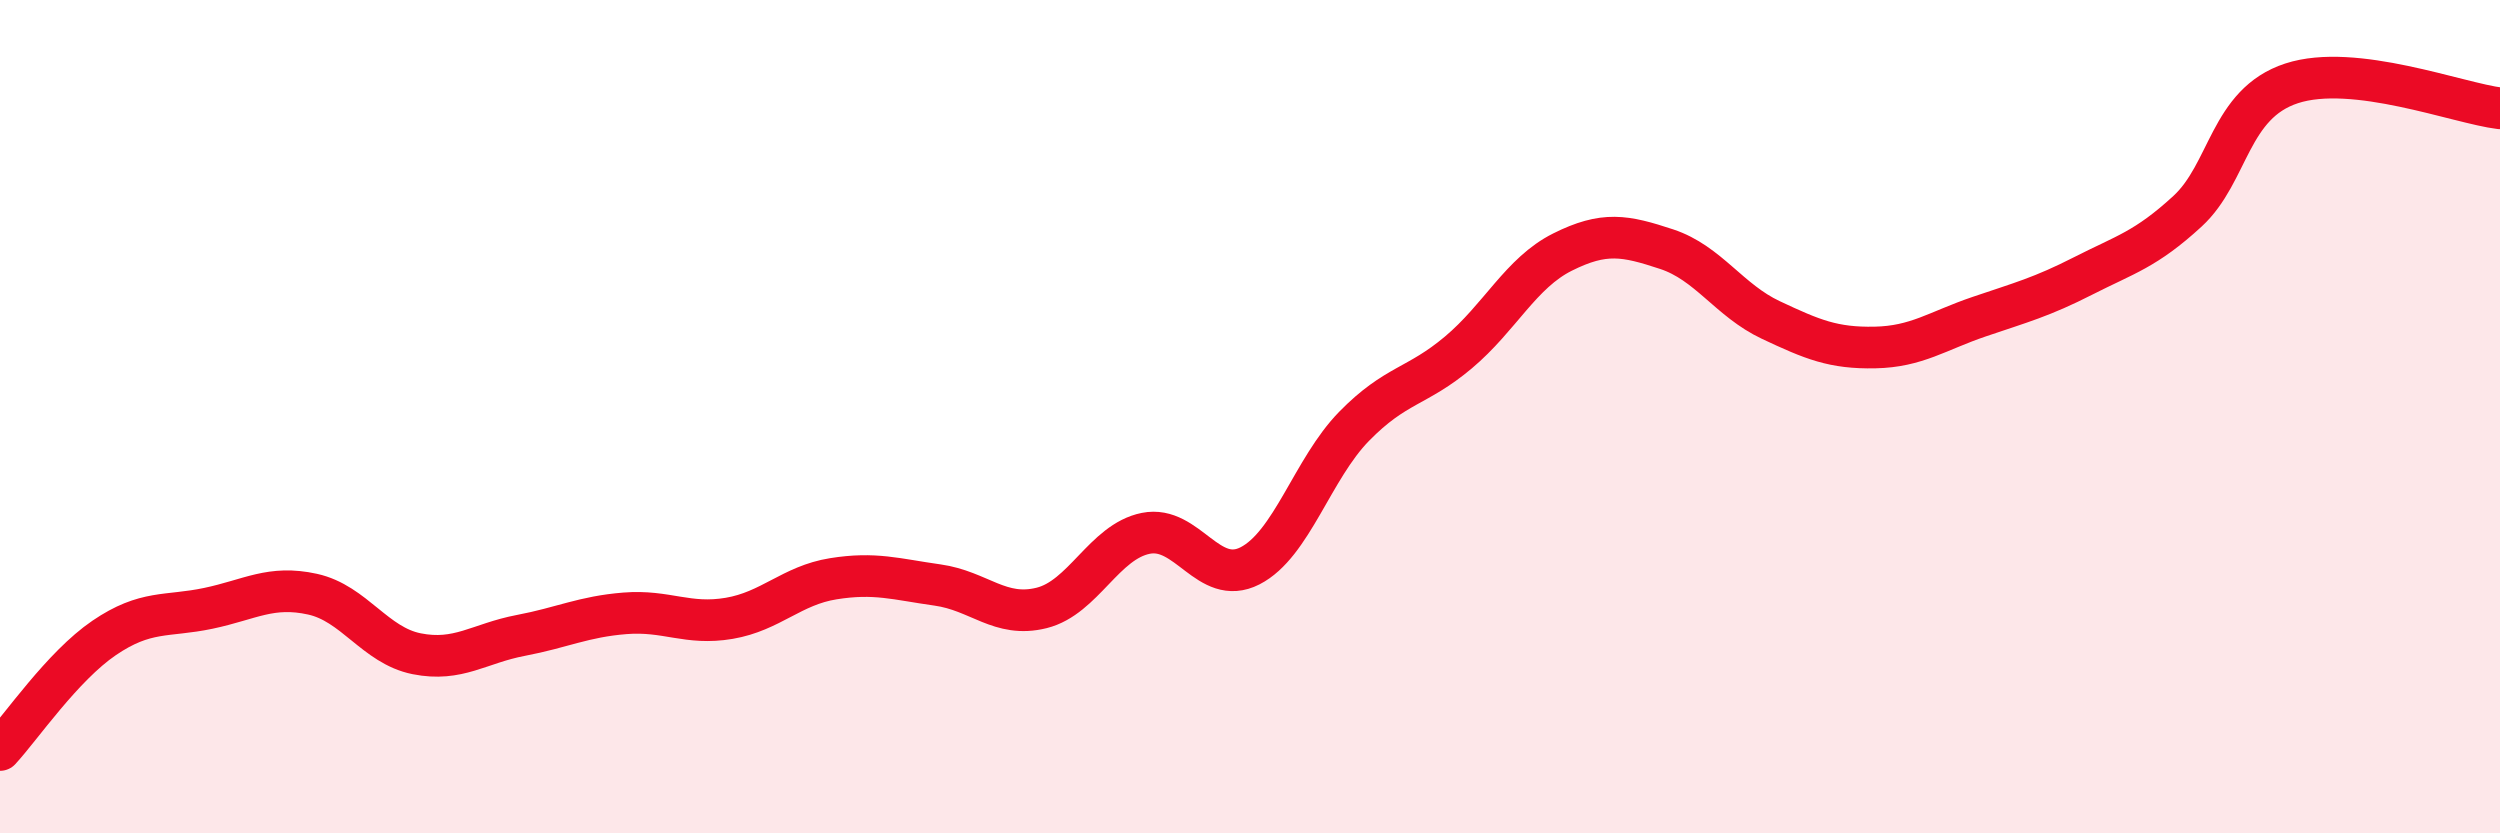
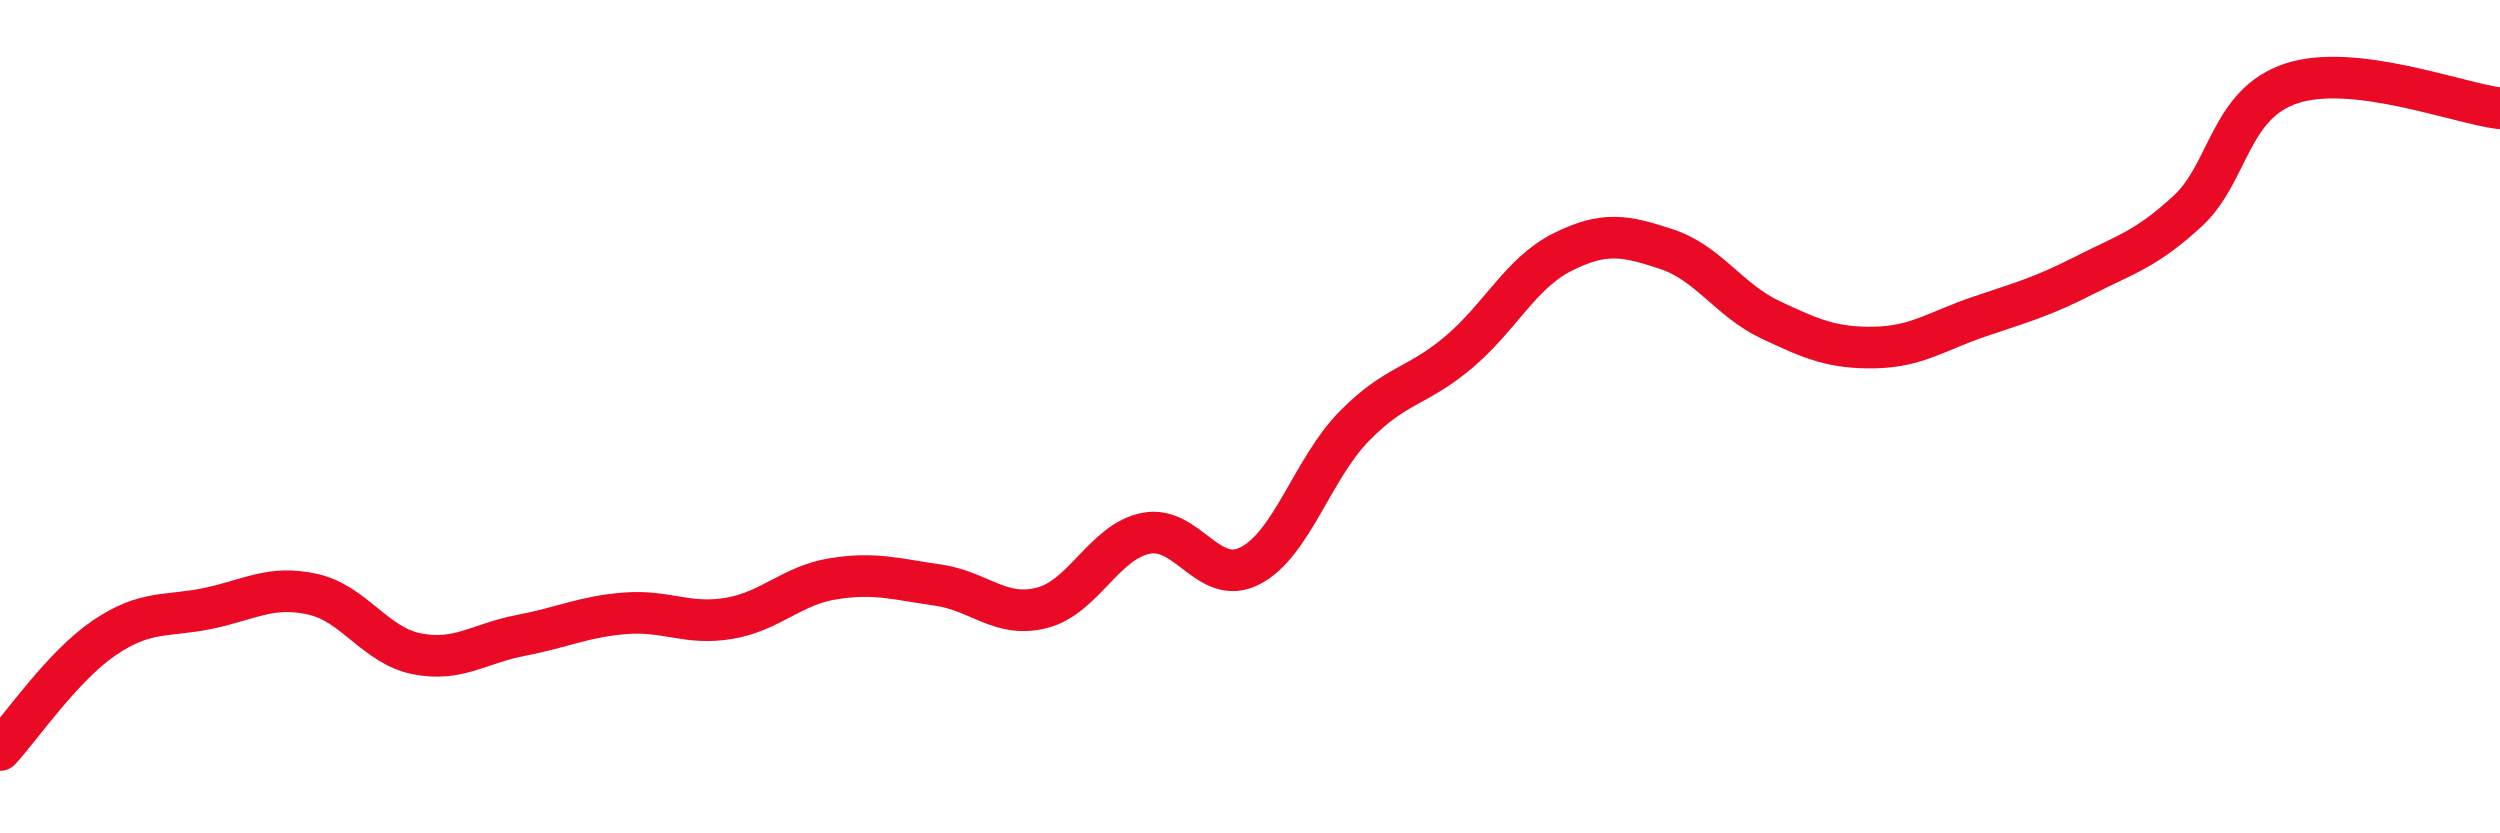
<svg xmlns="http://www.w3.org/2000/svg" width="60" height="20" viewBox="0 0 60 20">
-   <path d="M 0,18 C 0.5,17.46 1.5,15.99 2.5,15.31 C 3.5,14.63 4,14.81 5,14.6 C 6,14.39 6.5,14.04 7.5,14.26 C 8.5,14.48 9,15.49 10,15.69 C 11,15.89 11.5,15.44 12.5,15.25 C 13.5,15.06 14,14.8 15,14.72 C 16,14.64 16.5,15.01 17.5,14.84 C 18.5,14.67 19,14.05 20,13.89 C 21,13.73 21.5,13.9 22.5,14.04 C 23.5,14.18 24,14.84 25,14.59 C 26,14.34 26.5,13 27.5,12.8 C 28.5,12.6 29,14.09 30,13.58 C 31,13.07 31.5,11.25 32.5,10.23 C 33.5,9.21 34,9.3 35,8.46 C 36,7.62 36.5,6.55 37.5,6.05 C 38.5,5.55 39,5.65 40,5.98 C 41,6.31 41.5,7.21 42.5,7.68 C 43.5,8.15 44,8.36 45,8.34 C 46,8.32 46.5,7.94 47.5,7.6 C 48.5,7.26 49,7.13 50,6.62 C 51,6.11 51.5,5.99 52.5,5.07 C 53.5,4.15 53.5,2.49 55,2 C 56.5,1.51 59,2.48 60,2.6L60 20L0 20Z" fill="#EB0A25" opacity="0.1" stroke-linecap="round" stroke-linejoin="round" />
  <path d="M 0,18 C 0.5,17.46 1.5,15.99 2.5,15.31 C 3.5,14.63 4,14.81 5,14.6 C 6,14.39 6.5,14.04 7.5,14.26 C 8.5,14.48 9,15.49 10,15.69 C 11,15.89 11.5,15.44 12.5,15.25 C 13.5,15.06 14,14.8 15,14.72 C 16,14.64 16.5,15.01 17.5,14.84 C 18.5,14.67 19,14.05 20,13.89 C 21,13.73 21.5,13.9 22.5,14.04 C 23.5,14.18 24,14.84 25,14.59 C 26,14.34 26.5,13 27.5,12.8 C 28.5,12.6 29,14.09 30,13.58 C 31,13.07 31.5,11.25 32.5,10.23 C 33.5,9.21 34,9.3 35,8.46 C 36,7.62 36.5,6.55 37.5,6.05 C 38.5,5.55 39,5.65 40,5.98 C 41,6.31 41.5,7.21 42.5,7.68 C 43.5,8.15 44,8.36 45,8.34 C 46,8.32 46.5,7.94 47.5,7.6 C 48.5,7.26 49,7.13 50,6.62 C 51,6.11 51.5,5.99 52.5,5.07 C 53.5,4.15 53.5,2.49 55,2 C 56.5,1.51 59,2.48 60,2.6" stroke="#EB0A25" stroke-width="1" fill="none" stroke-linecap="round" stroke-linejoin="round" />
</svg>